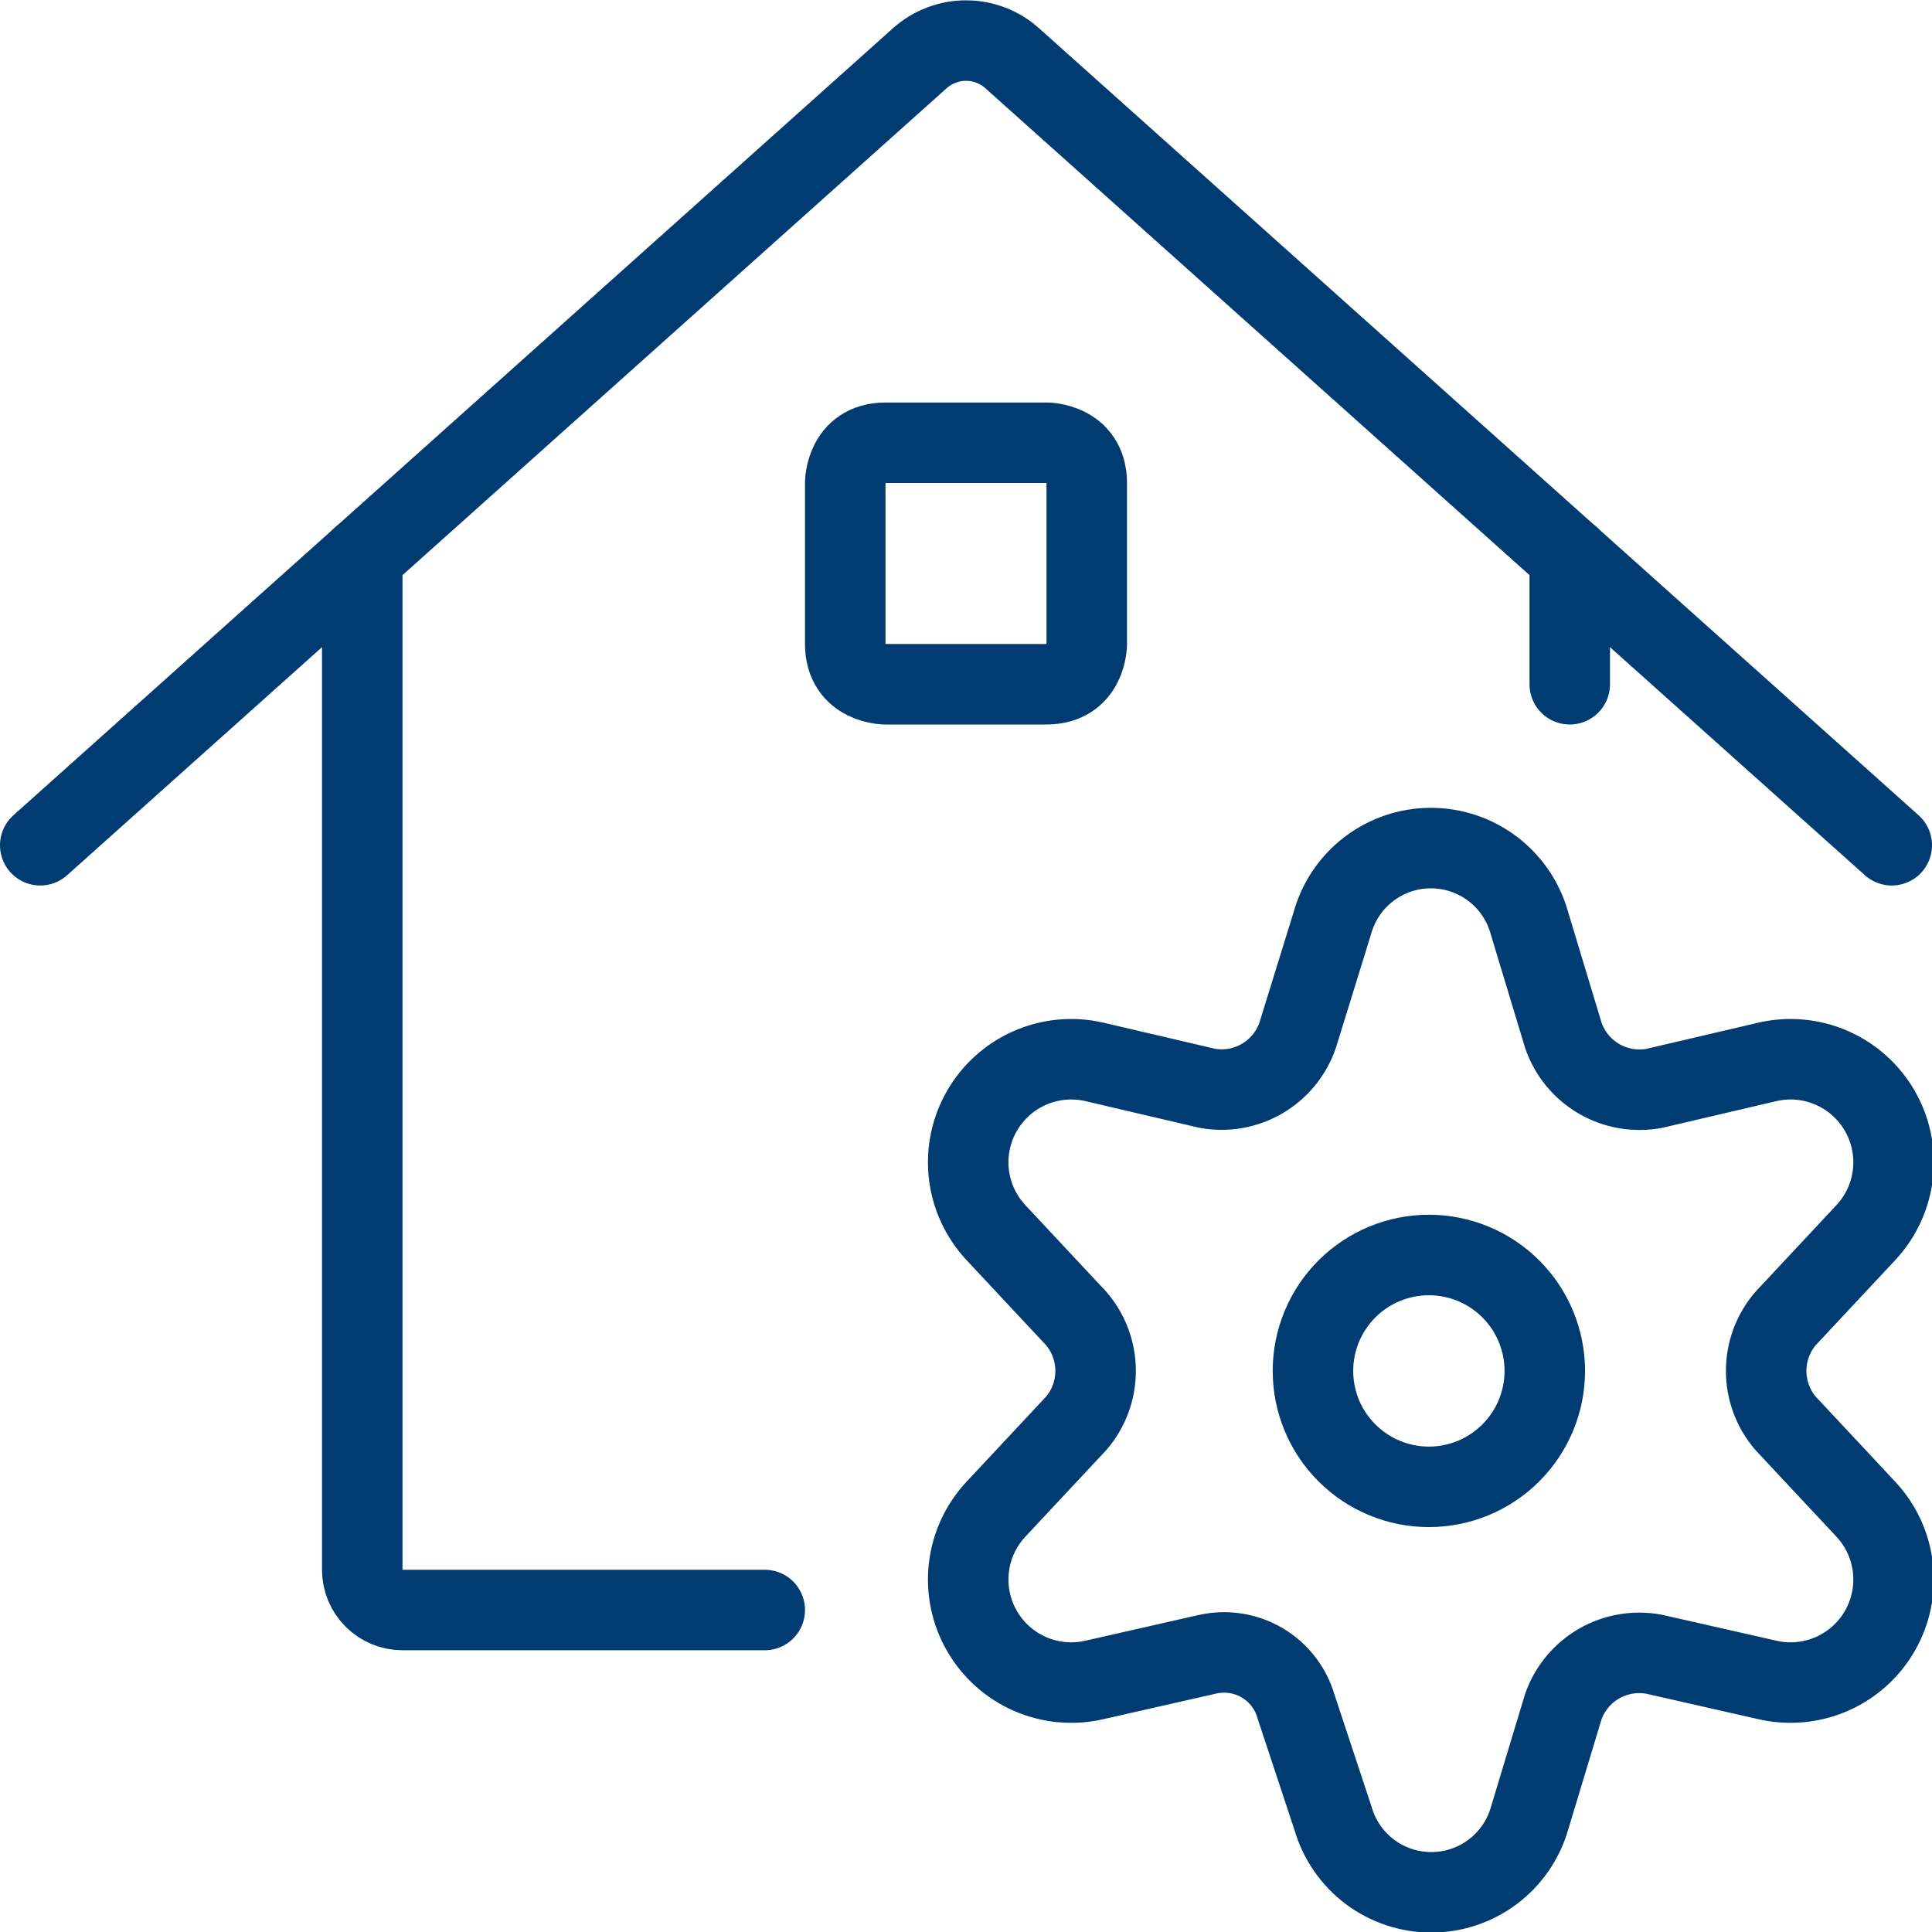
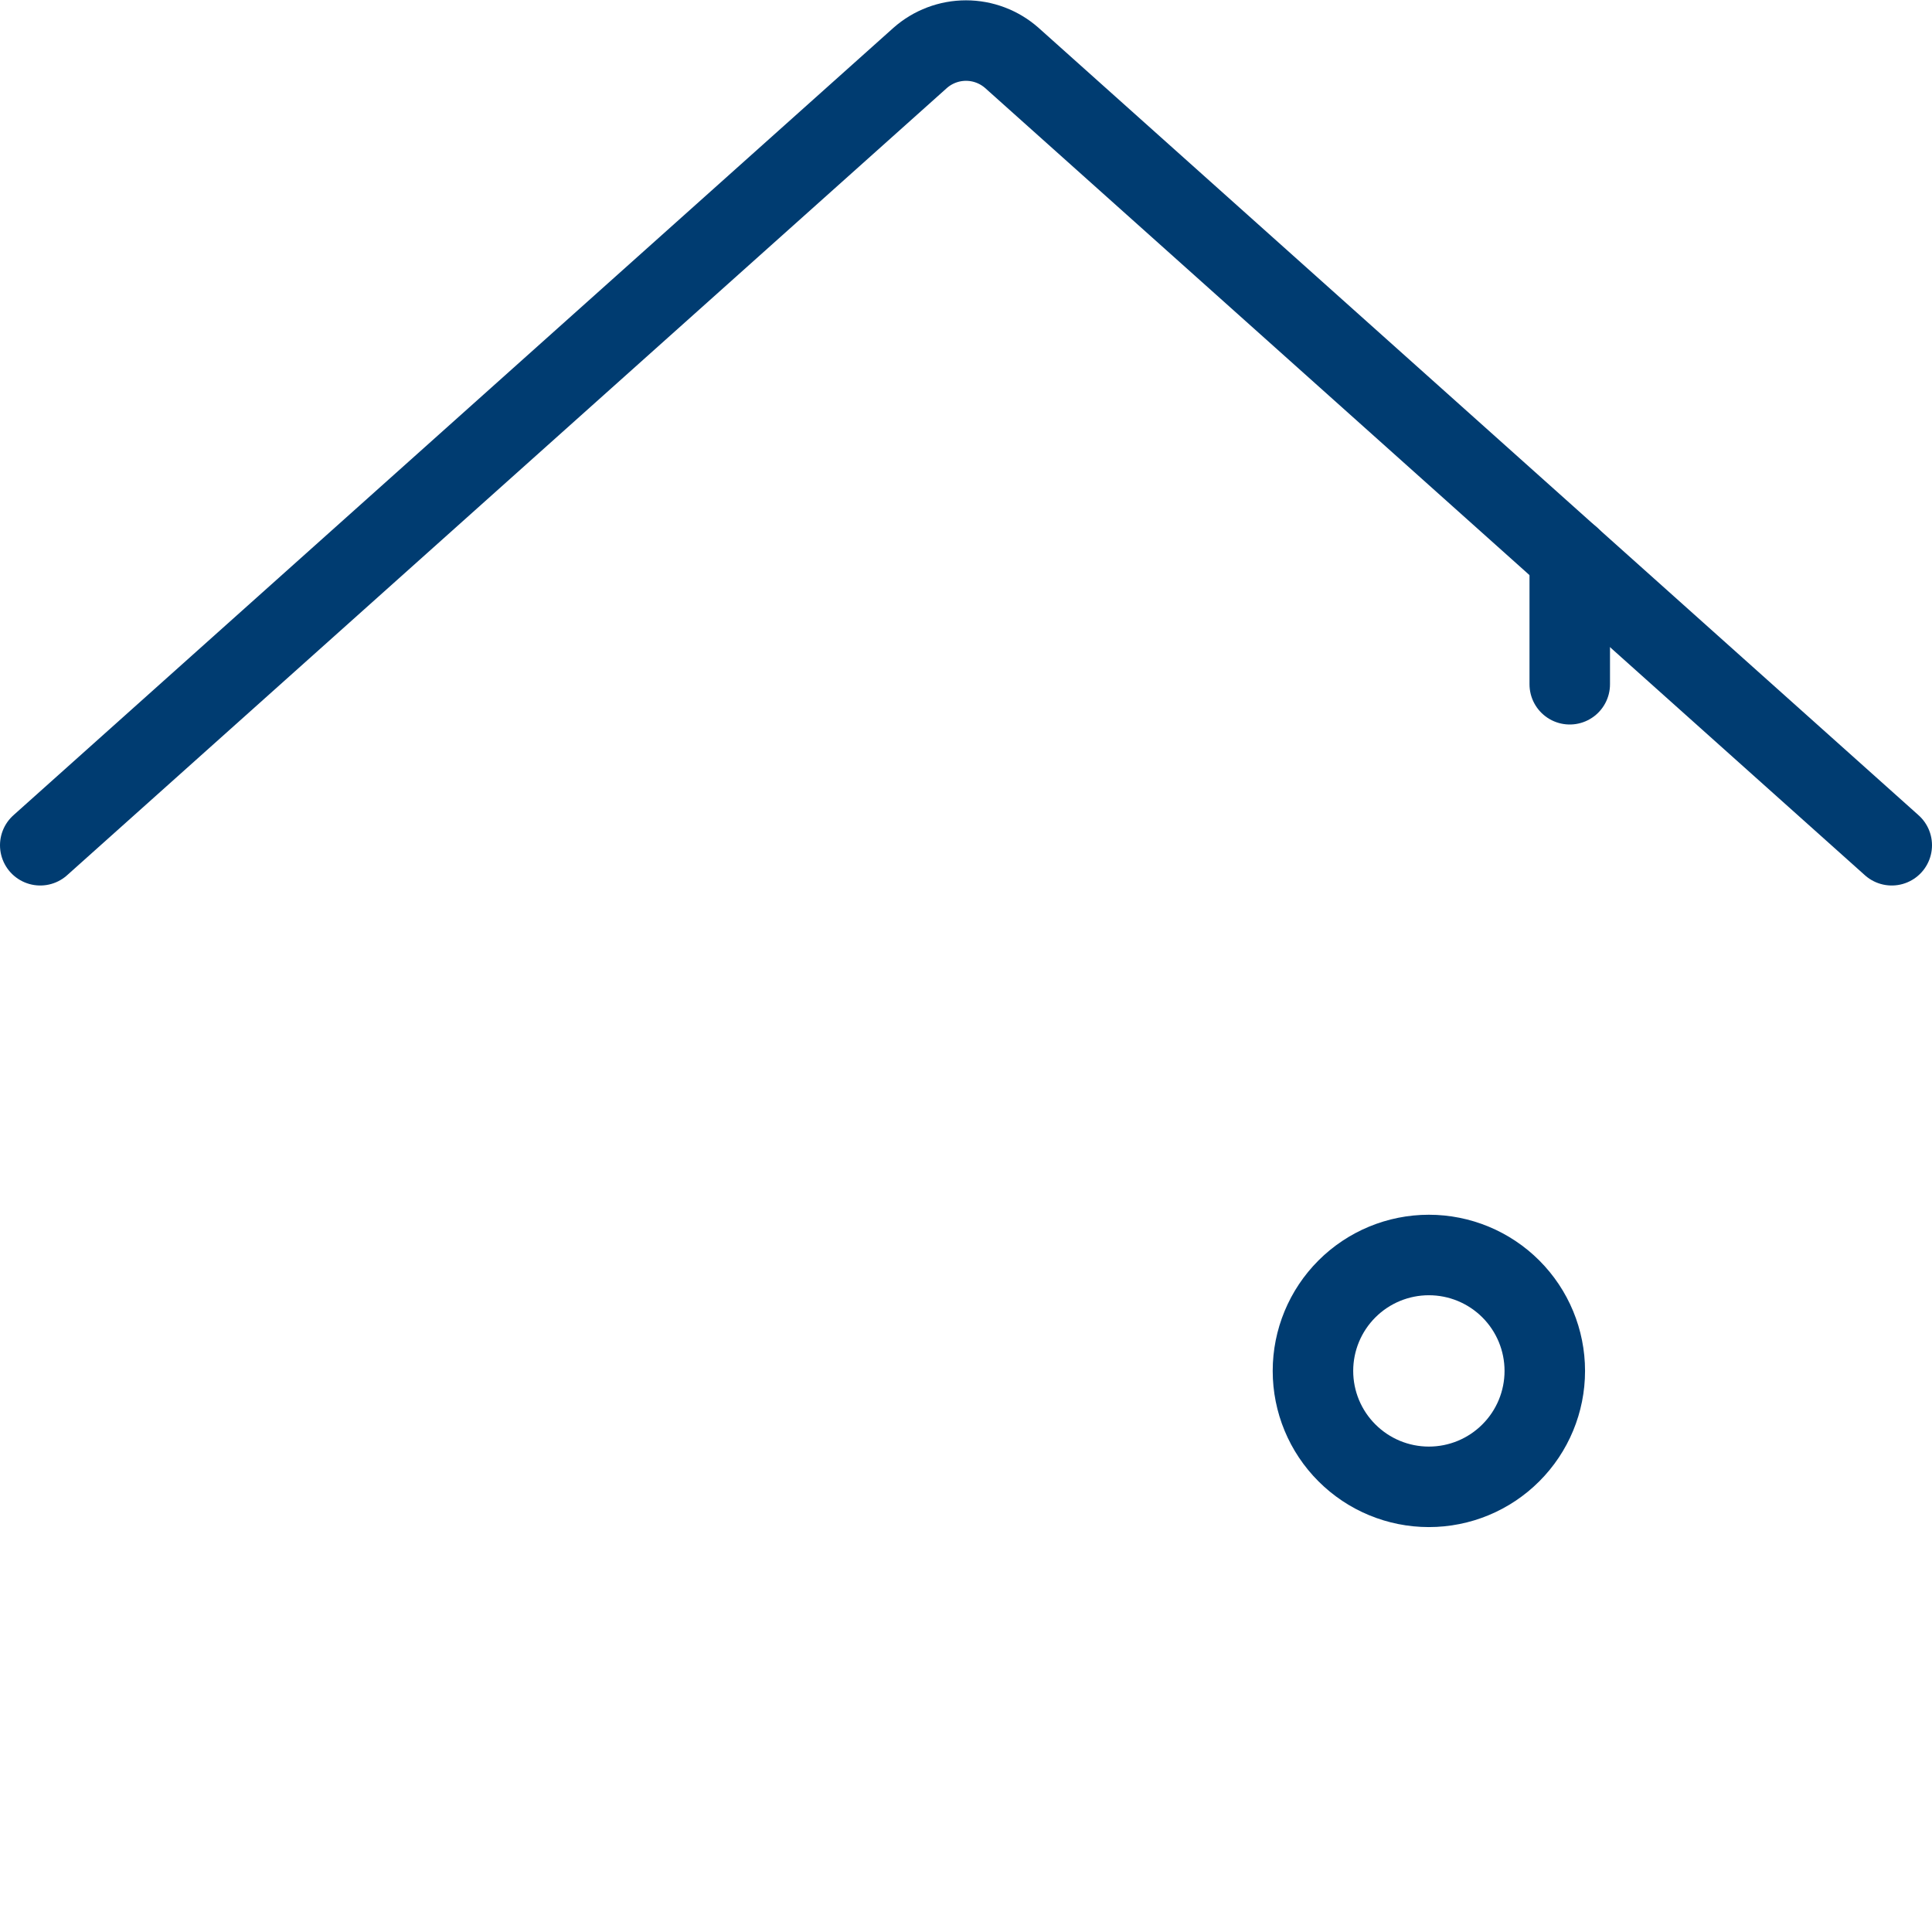
<svg xmlns="http://www.w3.org/2000/svg" width="48" height="48" viewBox="0 0 48 48" fill="none">
  <g clip-path="url(#clip0_3731_102975)">
    <path d="M32.62 34.06C32.62 34.824 32.923 35.556 33.464 36.096C34.004 36.637 34.736 36.94 35.5 36.94C36.264 36.94 36.996 36.637 37.536 36.096C38.077 35.556 38.38 34.824 38.38 34.06C38.38 33.296 38.077 32.564 37.536 32.023C36.996 31.483 36.264 31.18 35.5 31.18C34.736 31.18 34.004 31.483 33.464 32.023C32.923 32.564 32.62 33.296 32.62 34.06Z" stroke="#003C71" stroke-width="2" stroke-linecap="round" stroke-linejoin="round" />
-     <path d="M38 22.94L38.84 25.72C38.995 26.175 39.309 26.559 39.724 26.801C40.139 27.043 40.627 27.128 41.1 27.04L43.92 26.38C44.453 26.259 45.012 26.312 45.513 26.532C46.014 26.752 46.431 27.126 46.704 27.6C46.977 28.074 47.091 28.623 47.029 29.166C46.967 29.71 46.733 30.219 46.36 30.62L44.36 32.76C44.05 33.122 43.88 33.583 43.88 34.06C43.88 34.537 44.05 34.998 44.36 35.36L46.36 37.5C46.733 37.901 46.967 38.41 47.029 38.953C47.091 39.497 46.977 40.046 46.704 40.52C46.431 40.994 46.014 41.368 45.513 41.588C45.012 41.807 44.453 41.861 43.92 41.74L41.1 41.1C40.63 41.011 40.144 41.093 39.729 41.331C39.314 41.57 38.999 41.949 38.84 42.4L38 45.18C37.847 45.709 37.526 46.174 37.086 46.505C36.646 46.835 36.111 47.014 35.56 47.014C35.009 47.014 34.474 46.835 34.034 46.505C33.594 46.174 33.273 45.709 33.12 45.18L32.2 42.4C32.069 41.943 31.768 41.554 31.359 41.312C30.95 41.071 30.463 40.995 30 41.1L27.18 41.74C26.646 41.861 26.088 41.807 25.587 41.588C25.086 41.368 24.669 40.994 24.396 40.52C24.123 40.046 24.009 39.497 24.071 38.953C24.133 38.41 24.367 37.901 24.74 37.5L26.74 35.36C27.05 34.998 27.22 34.537 27.22 34.06C27.22 33.583 27.05 33.122 26.74 32.76L24.74 30.62C24.367 30.219 24.133 29.71 24.071 29.166C24.009 28.623 24.123 28.074 24.396 27.6C24.669 27.126 25.086 26.752 25.587 26.532C26.088 26.312 26.646 26.259 27.18 26.38L30 27.04C30.469 27.123 30.953 27.036 31.364 26.794C31.774 26.552 32.085 26.171 32.24 25.72L33.1 22.94C33.247 22.403 33.566 21.929 34.009 21.591C34.452 21.253 34.993 21.07 35.55 21.07C36.107 21.07 36.648 21.253 37.091 21.591C37.534 21.929 37.853 22.403 38 22.94Z" stroke="#003C71" stroke-width="2" stroke-linecap="round" stroke-linejoin="round" />
-     <path d="M9 13.84V39C9 39.265 9.105 39.52 9.293 39.707C9.48 39.895 9.735 40 10 40H19" stroke="#003C71" stroke-width="2" stroke-linecap="round" stroke-linejoin="round" />
    <path d="M39 13.84V17" stroke="#003C71" stroke-width="2" stroke-linecap="round" stroke-linejoin="round" />
    <path d="M1 21L22.86 1.44C23.174 1.162 23.58 1.008 24 1.008C24.42 1.008 24.826 1.162 25.14 1.44L47 21" stroke="#003C71" stroke-width="2" stroke-linecap="round" stroke-linejoin="round" />
-     <path d="M22 11H26C26 11 27 11 27 12V16C27 16 27 17 26 17H22C22 17 21 17 21 16V12C21 12 21 11 22 11Z" stroke="#003C71" stroke-width="2" stroke-linecap="round" stroke-linejoin="round" />
  </g>
  <defs>
    <clipPath id="clip0_3731_102975">
      <rect width="48" height="48" fill="white" />
    </clipPath>
  </defs>
</svg>